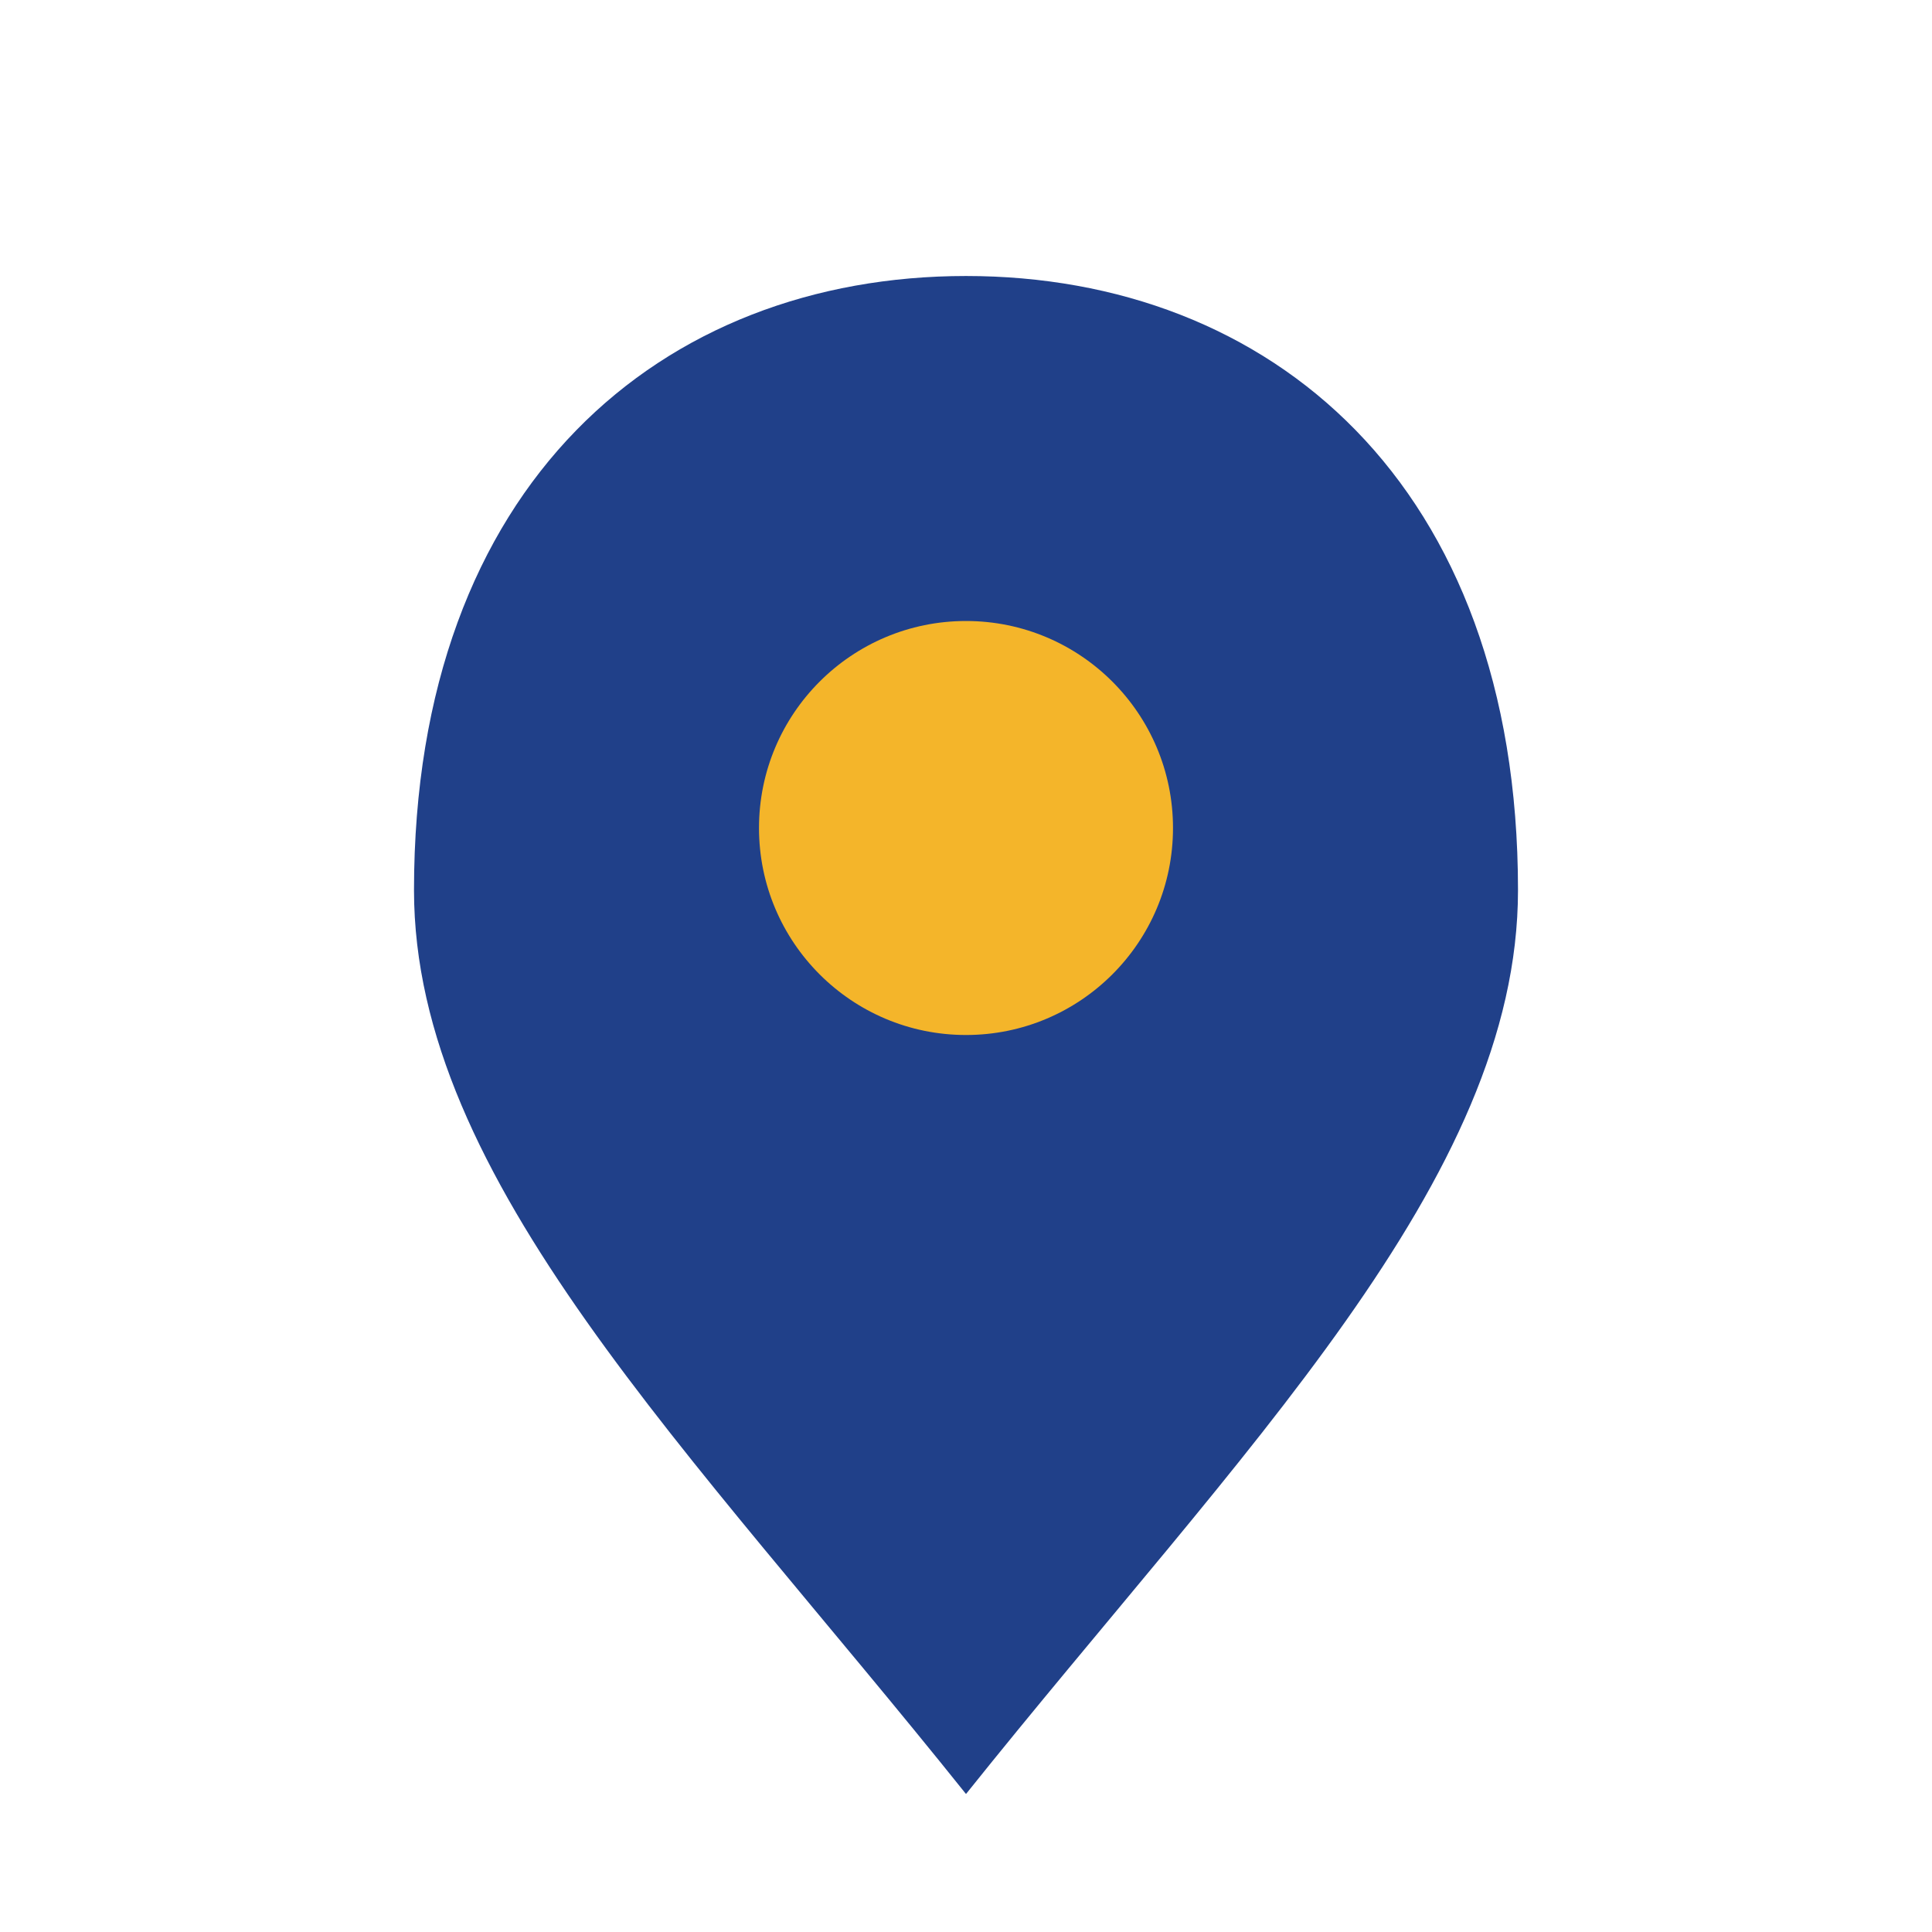
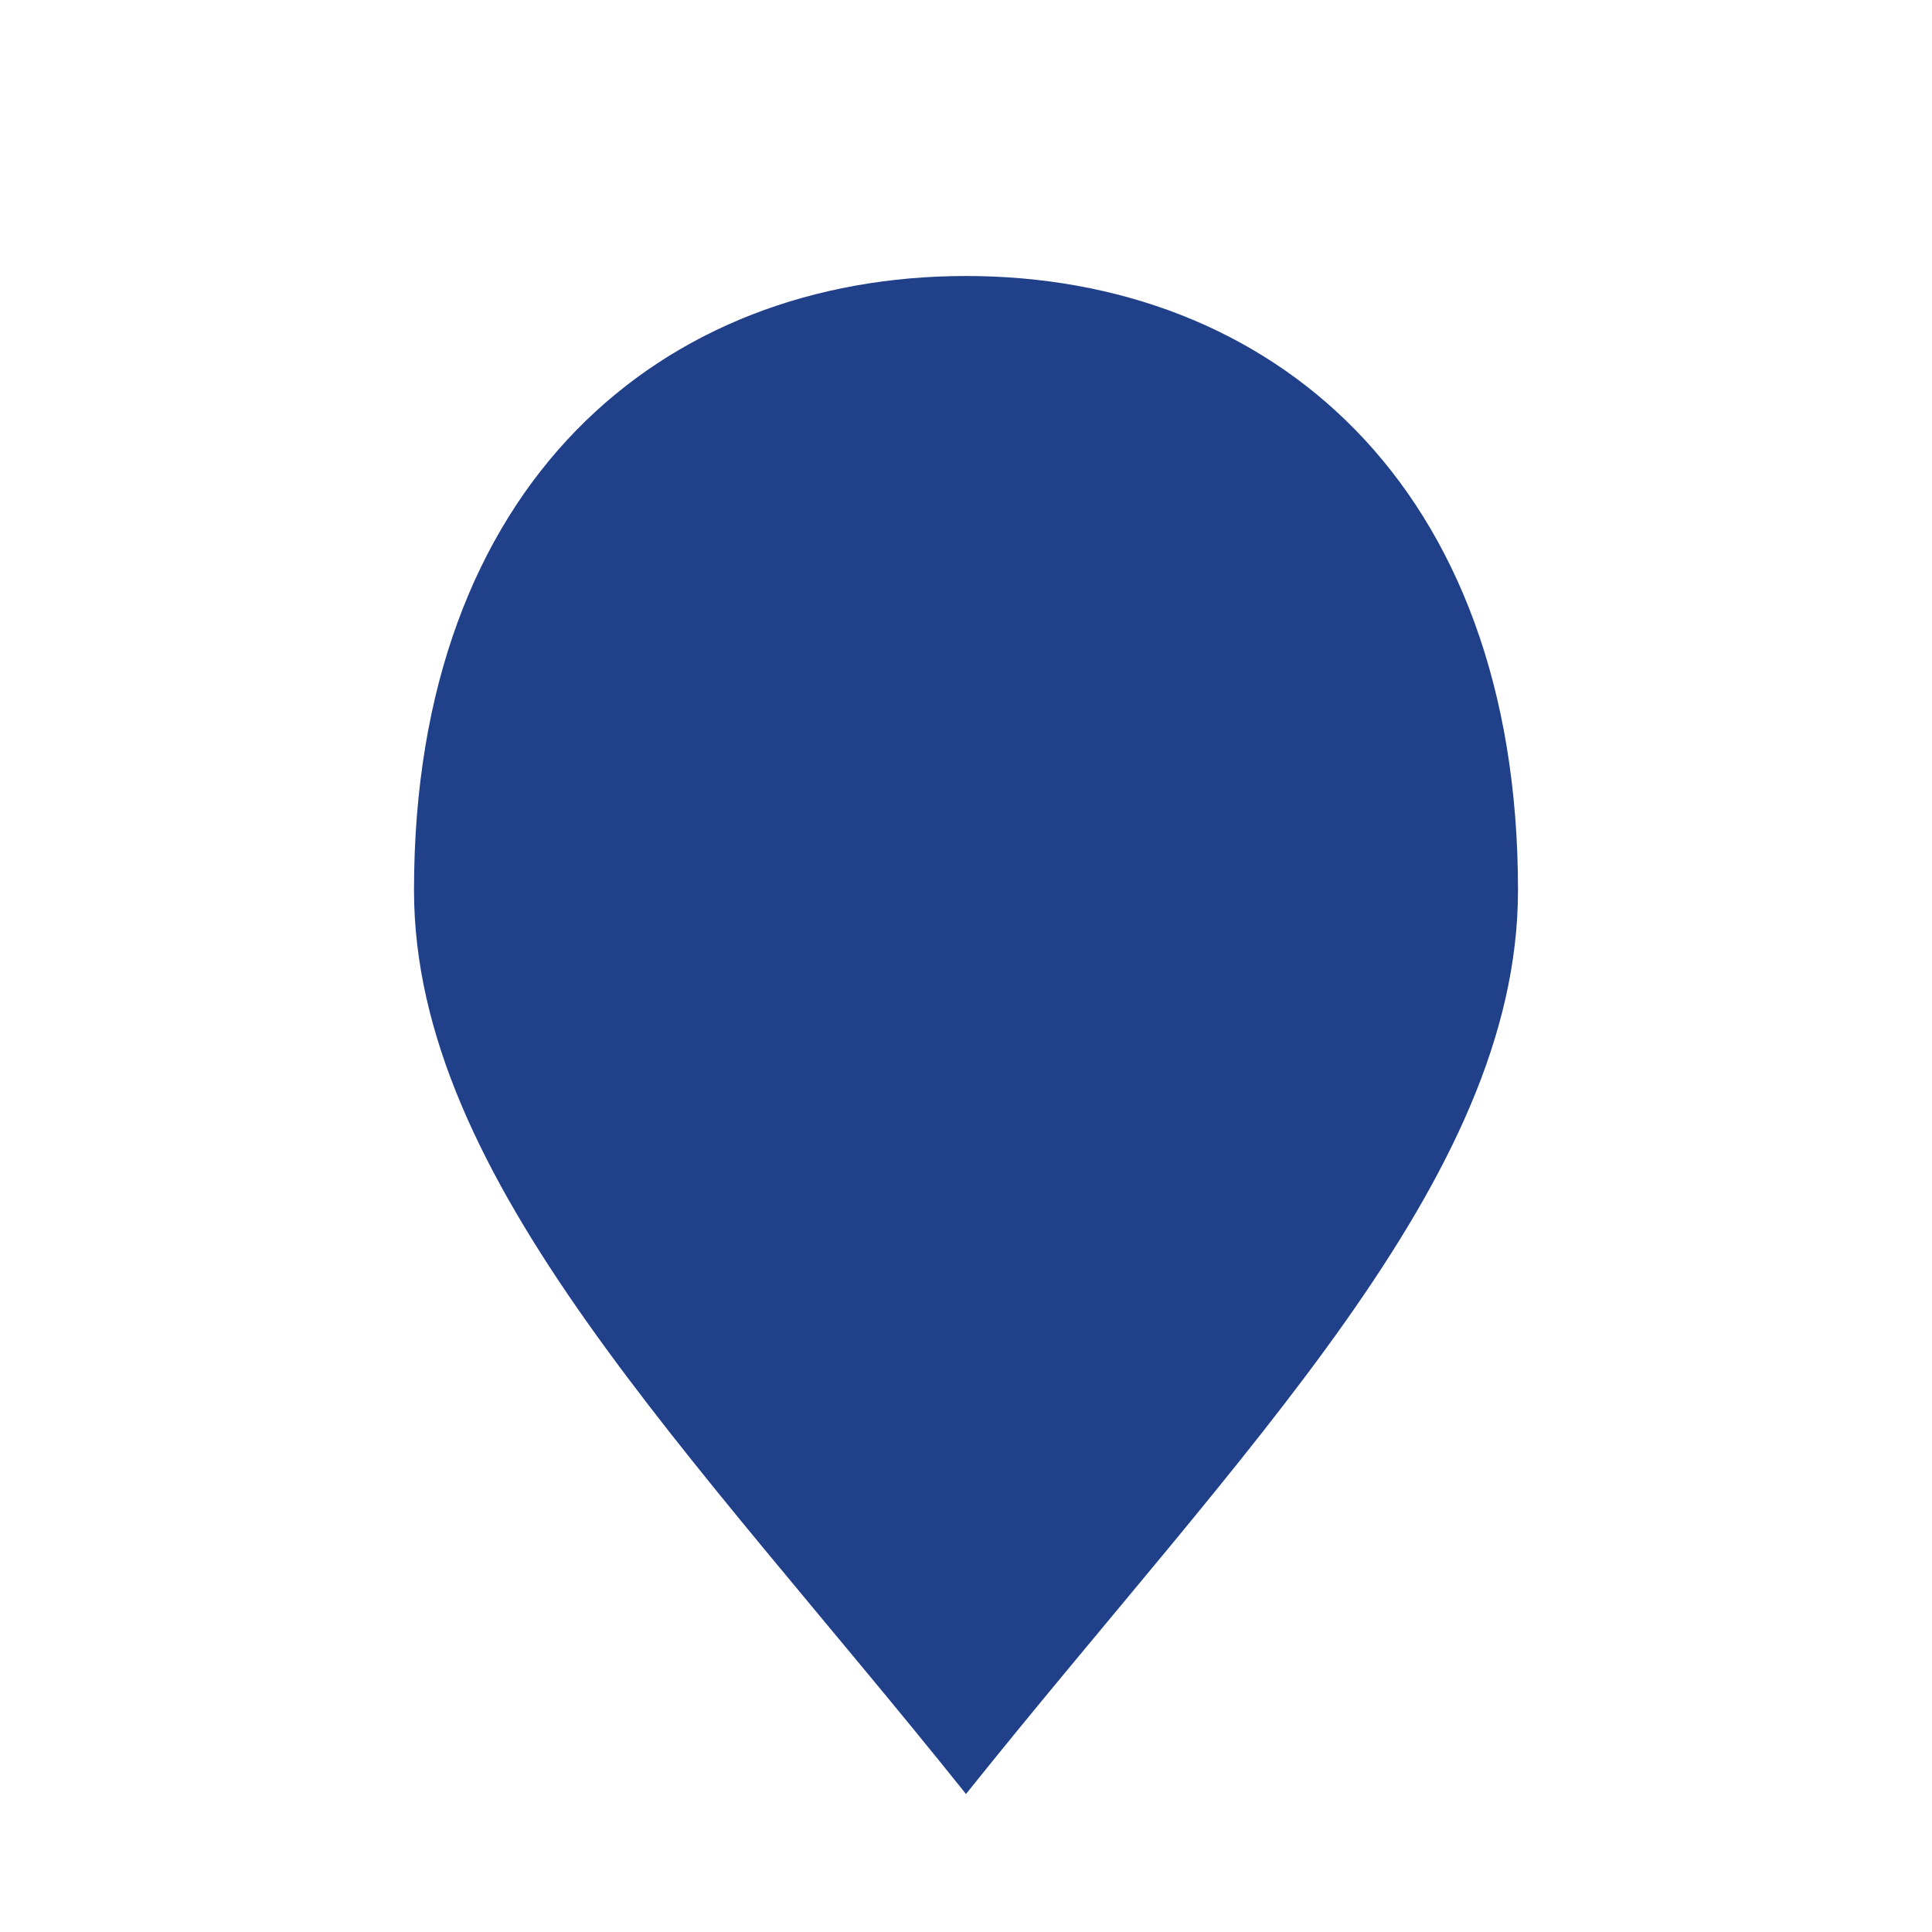
<svg xmlns="http://www.w3.org/2000/svg" width="28" height="28" viewBox="0 0 28 28">
  <path d="M14 26c-4-5-8-8.9-8-13.1C6 7 9.6 4 14 4s8 3 8 8.9C22 17.1 18 21 14 26z" fill="#204089" />
-   <circle cx="14" cy="12" r="3" fill="#F4B52A" />
</svg>